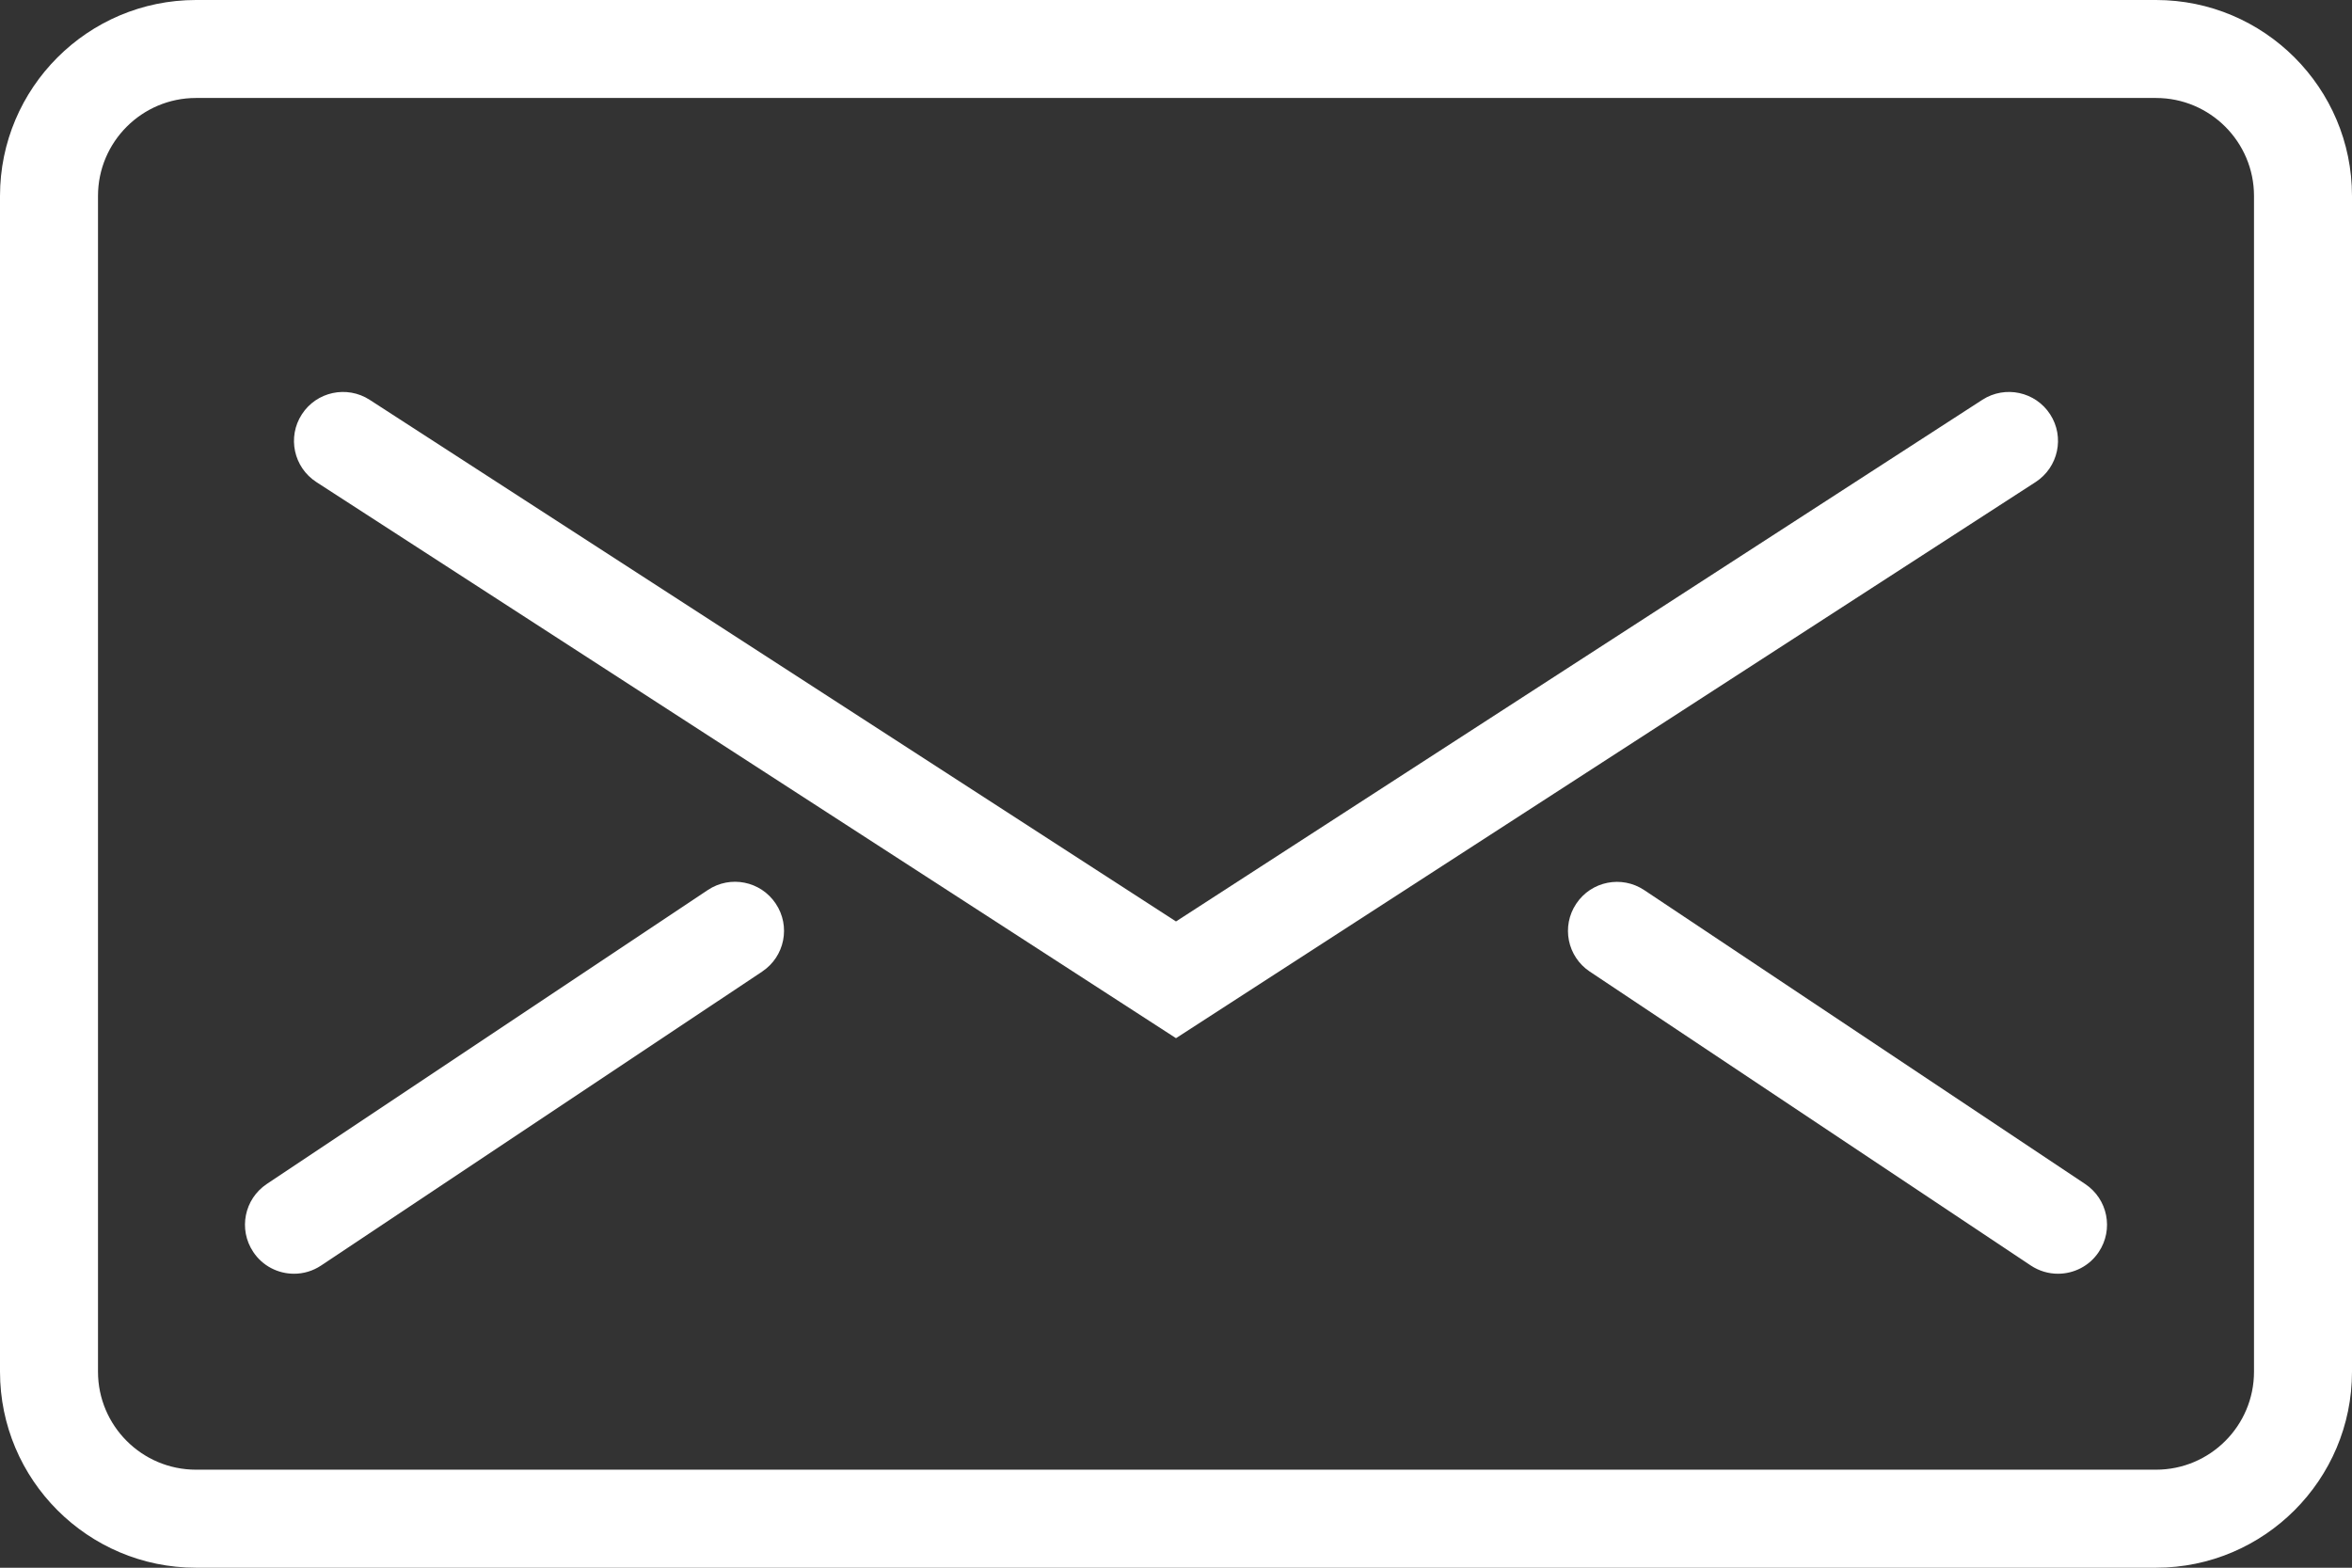
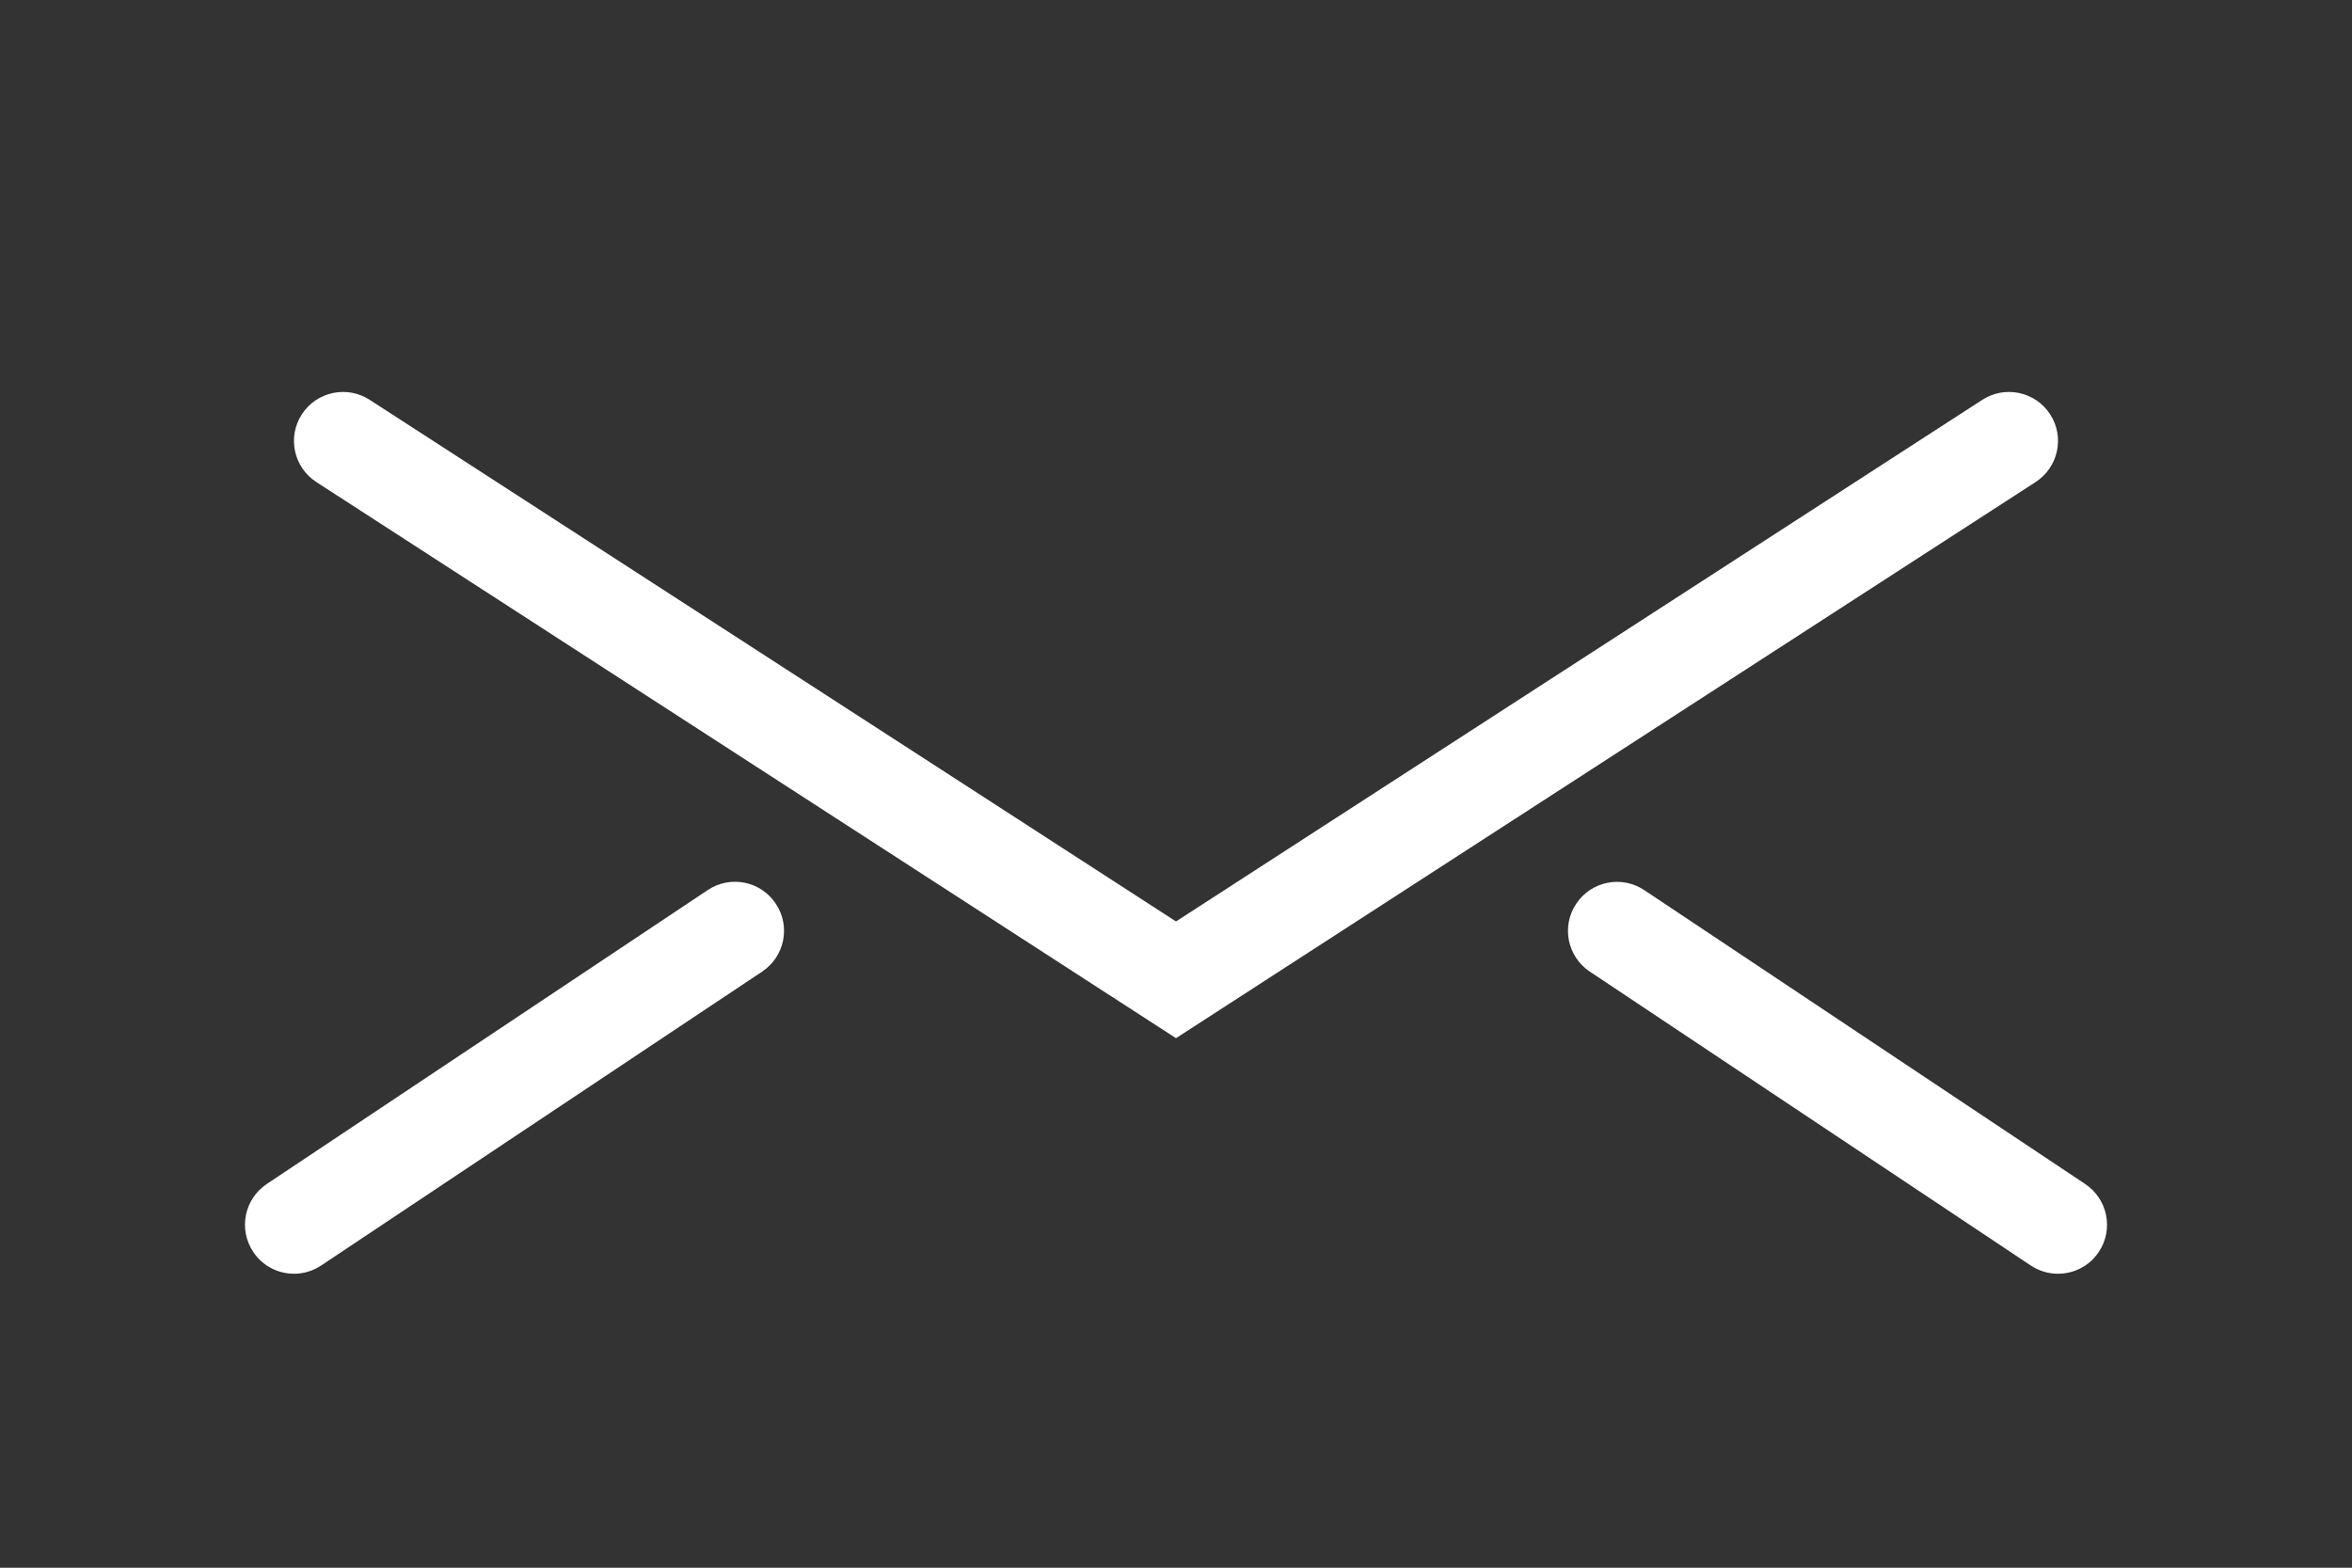
<svg xmlns="http://www.w3.org/2000/svg" version="1.1" id="Vrstva_1" x="0px" y="0px" width="42.146px" height="28.098px" viewBox="0 0 42.146 28.098" enable-background="new 0 0 42.146 28.098" xml:space="preserve">
  <rect x="0" y="0" width="42.146" height="28.098" fill="#333333" stroke="none" />
  <g id="Expanded">
    <g>
      <g>
        <g>
-           <path fill="#FFFFFF" d="M38.634,28.098H3.512C1.575,28.098,0,26.522,0,24.585V3.512C0,1.575,1.575,0,3.512,0h35.122      c1.937,0,3.512,1.575,3.512,3.512v21.073C42.146,26.522,40.571,28.098,38.634,28.098z M3.512,1.756      c-0.969,0-1.756,0.788-1.756,1.756v21.073c0,0.969,0.788,1.756,1.756,1.756h35.122c0.969,0,1.756-0.787,1.756-1.756V3.512      c0-0.968-0.787-1.756-1.756-1.756H3.512z" />
-         </g>
+           </g>
      </g>
      <g>
        <g>
          <path fill="#FFFFFF" d="M21.073,18.607L5.669,8.64C5.262,8.376,5.145,7.833,5.409,7.426c0.263-0.407,0.807-0.523,1.214-0.261      l14.45,9.35l14.45-9.35c0.407-0.262,0.951-0.146,1.214,0.261c0.264,0.407,0.146,0.95-0.261,1.214L21.073,18.607z" />
        </g>
      </g>
      <g>
        <g>
          <path fill="#FFFFFF" d="M5.269,22.829c-0.284,0-0.563-0.137-0.731-0.391c-0.27-0.404-0.161-0.948,0.243-1.218l7.902-5.268      c0.404-0.27,0.949-0.161,1.218,0.244c0.27,0.403,0.161,0.948-0.243,1.217l-7.903,5.268C5.605,22.781,5.436,22.829,5.269,22.829z      " />
        </g>
      </g>
      <g>
        <g>
          <path fill="#FFFFFF" d="M36.877,22.829c-0.167,0-0.336-0.048-0.486-0.147l-7.903-5.268c-0.404-0.269-0.513-0.814-0.243-1.217      c0.269-0.404,0.813-0.513,1.218-0.244l7.902,5.268c0.404,0.27,0.513,0.814,0.243,1.218      C37.44,22.692,37.161,22.829,36.877,22.829z" />
        </g>
      </g>
    </g>
  </g>
</svg>